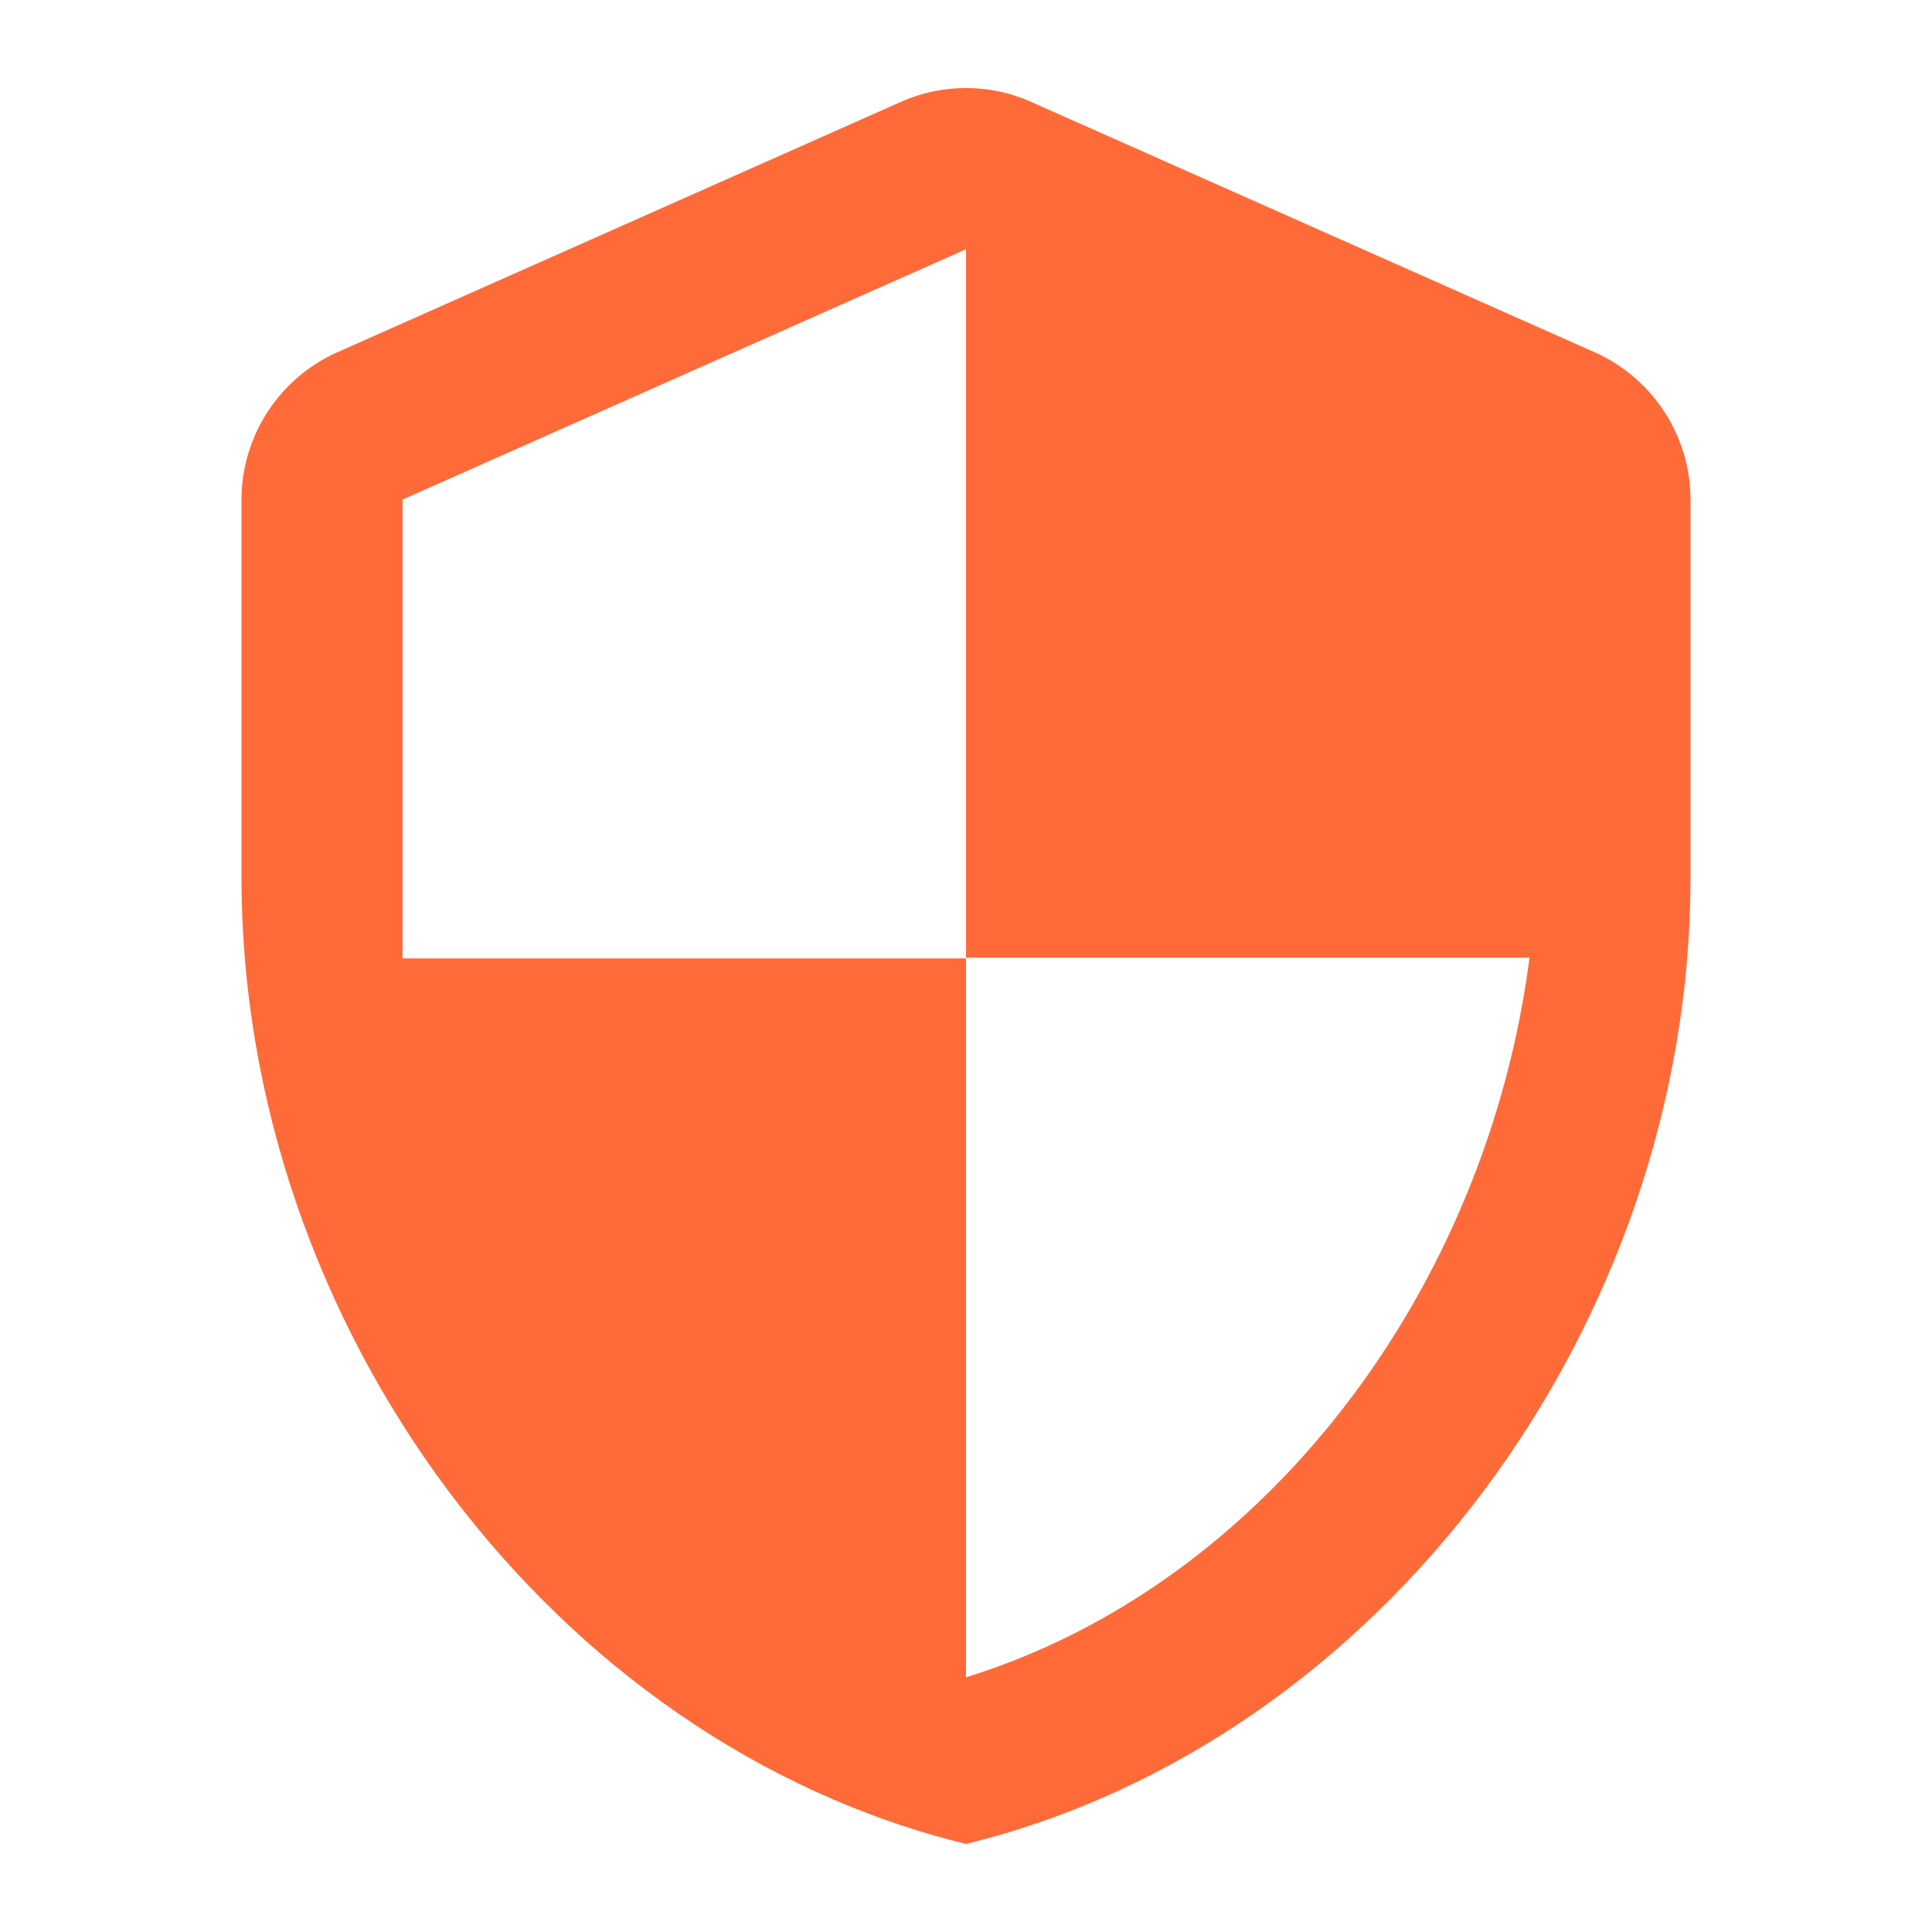
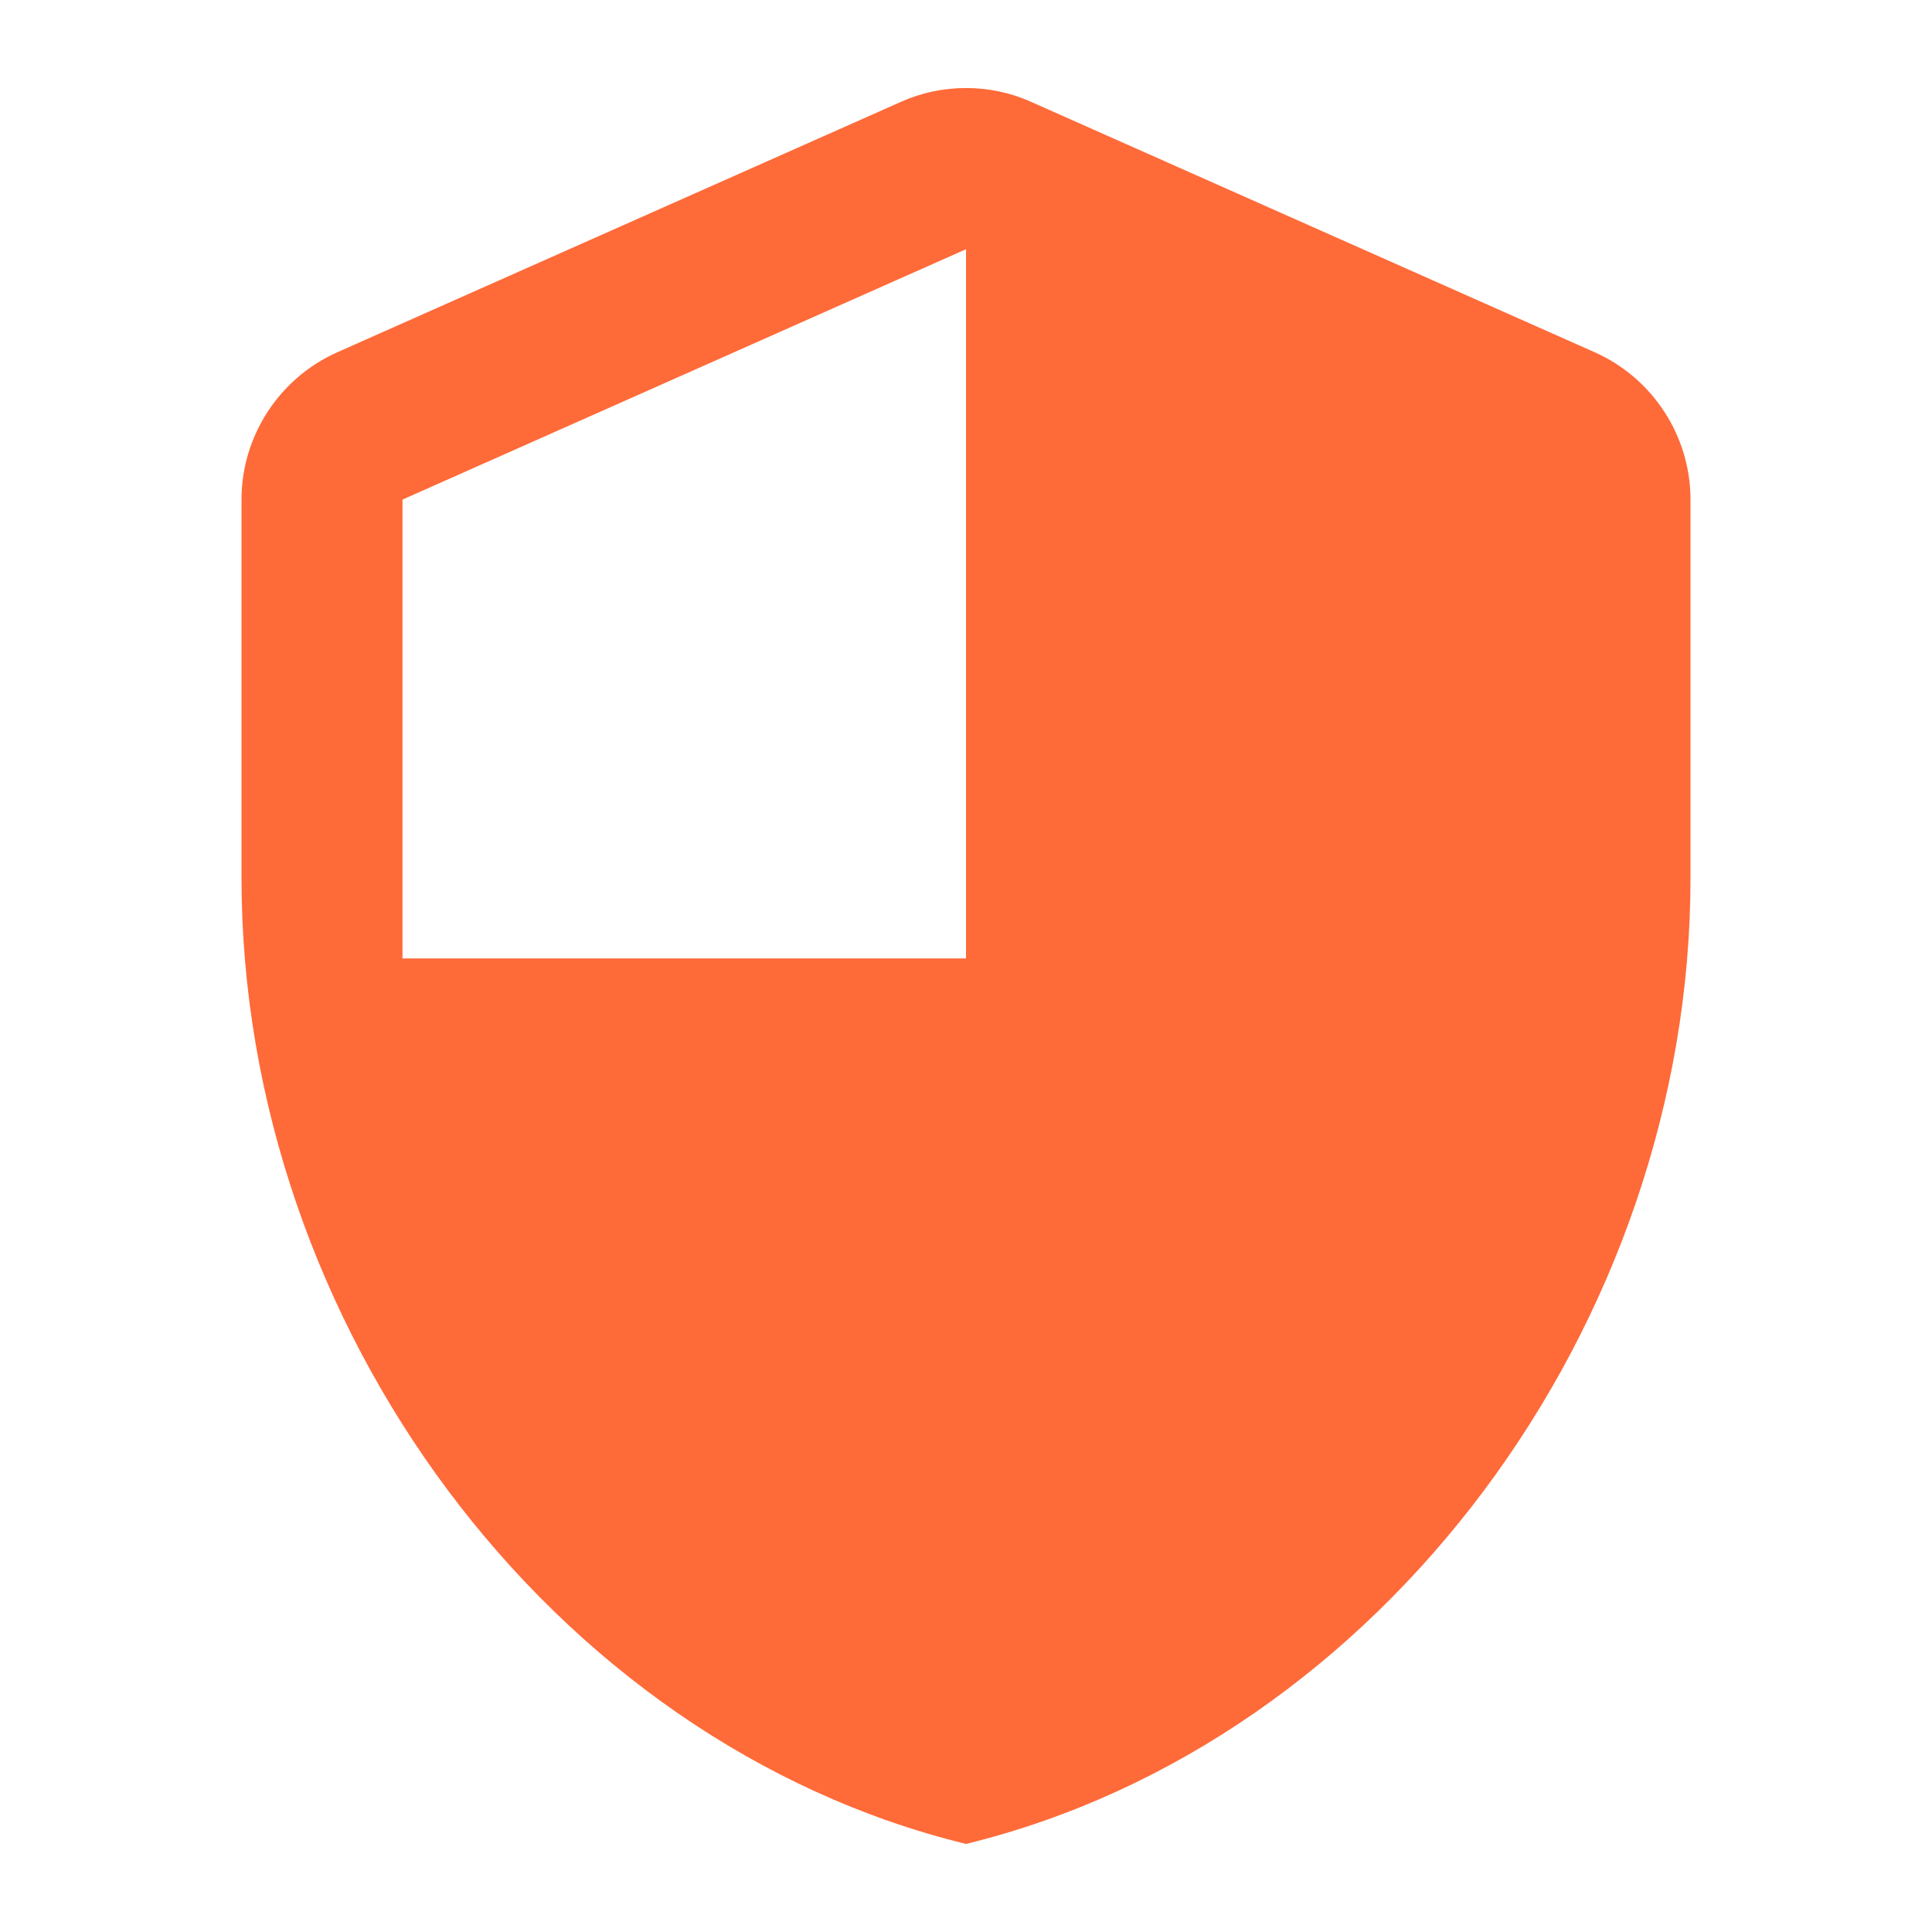
<svg xmlns="http://www.w3.org/2000/svg" width="24" height="24" viewBox="0 0 24 24" fill="none">
-   <path d="M11.19 1.266C11.7 1.036 12.3 1.036 12.81 1.266L19.81 4.376C20.53 4.696 21 5.416 21 6.206V10.906C21 16.456 17.16 21.646 12 22.906C6.84 21.646 3 16.456 3 10.906V6.206C3 5.416 3.47 4.696 4.19 4.376L11.19 1.266ZM5 6.206V11.906H12V20.836C15.72 19.686 18.47 16.015 19 11.896H12V3.096L5 6.206Z" fill="#FF6A39" />
+   <path d="M11.19 1.266C11.7 1.036 12.3 1.036 12.81 1.266L19.81 4.376C20.53 4.696 21 5.416 21 6.206V10.906C21 16.456 17.16 21.646 12 22.906C6.84 21.646 3 16.456 3 10.906V6.206C3 5.416 3.47 4.696 4.19 4.376L11.19 1.266ZM5 6.206V11.906H12V20.836H12V3.096L5 6.206Z" fill="#FF6A39" />
</svg>